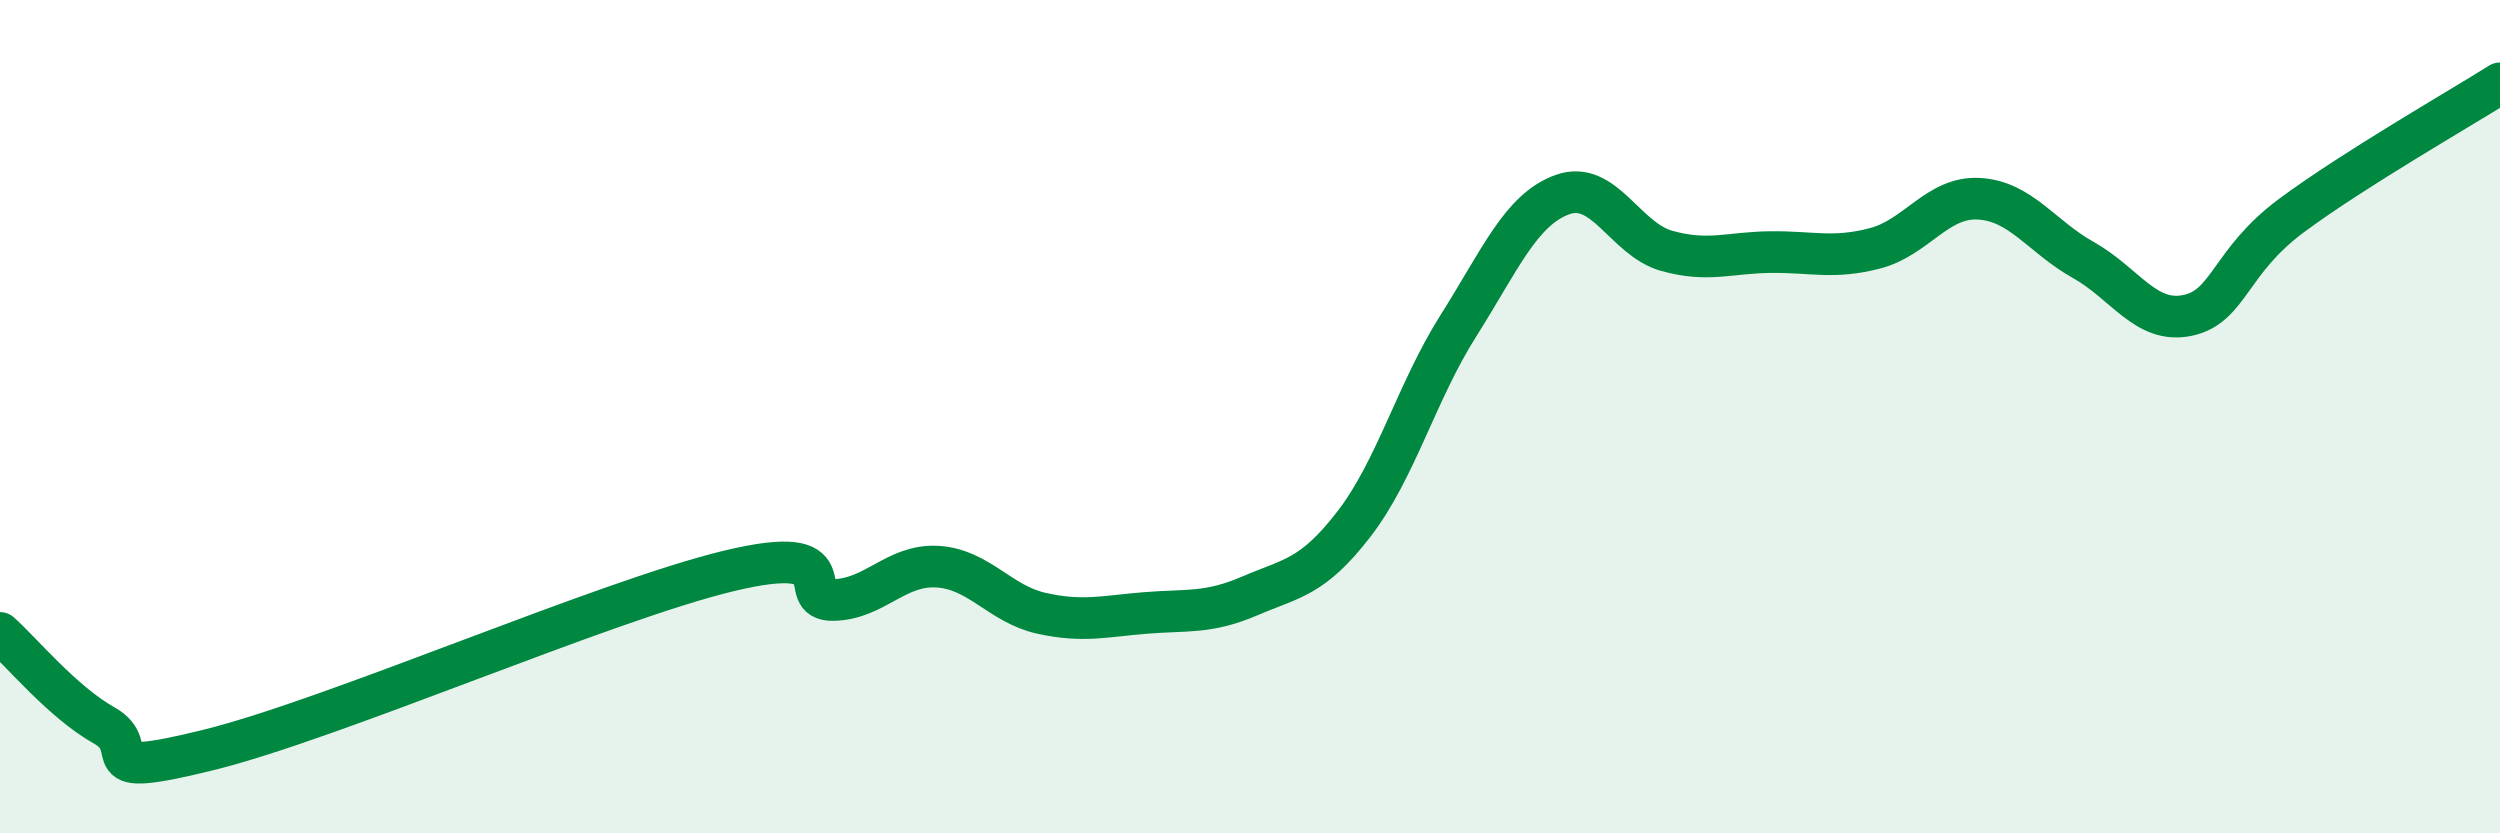
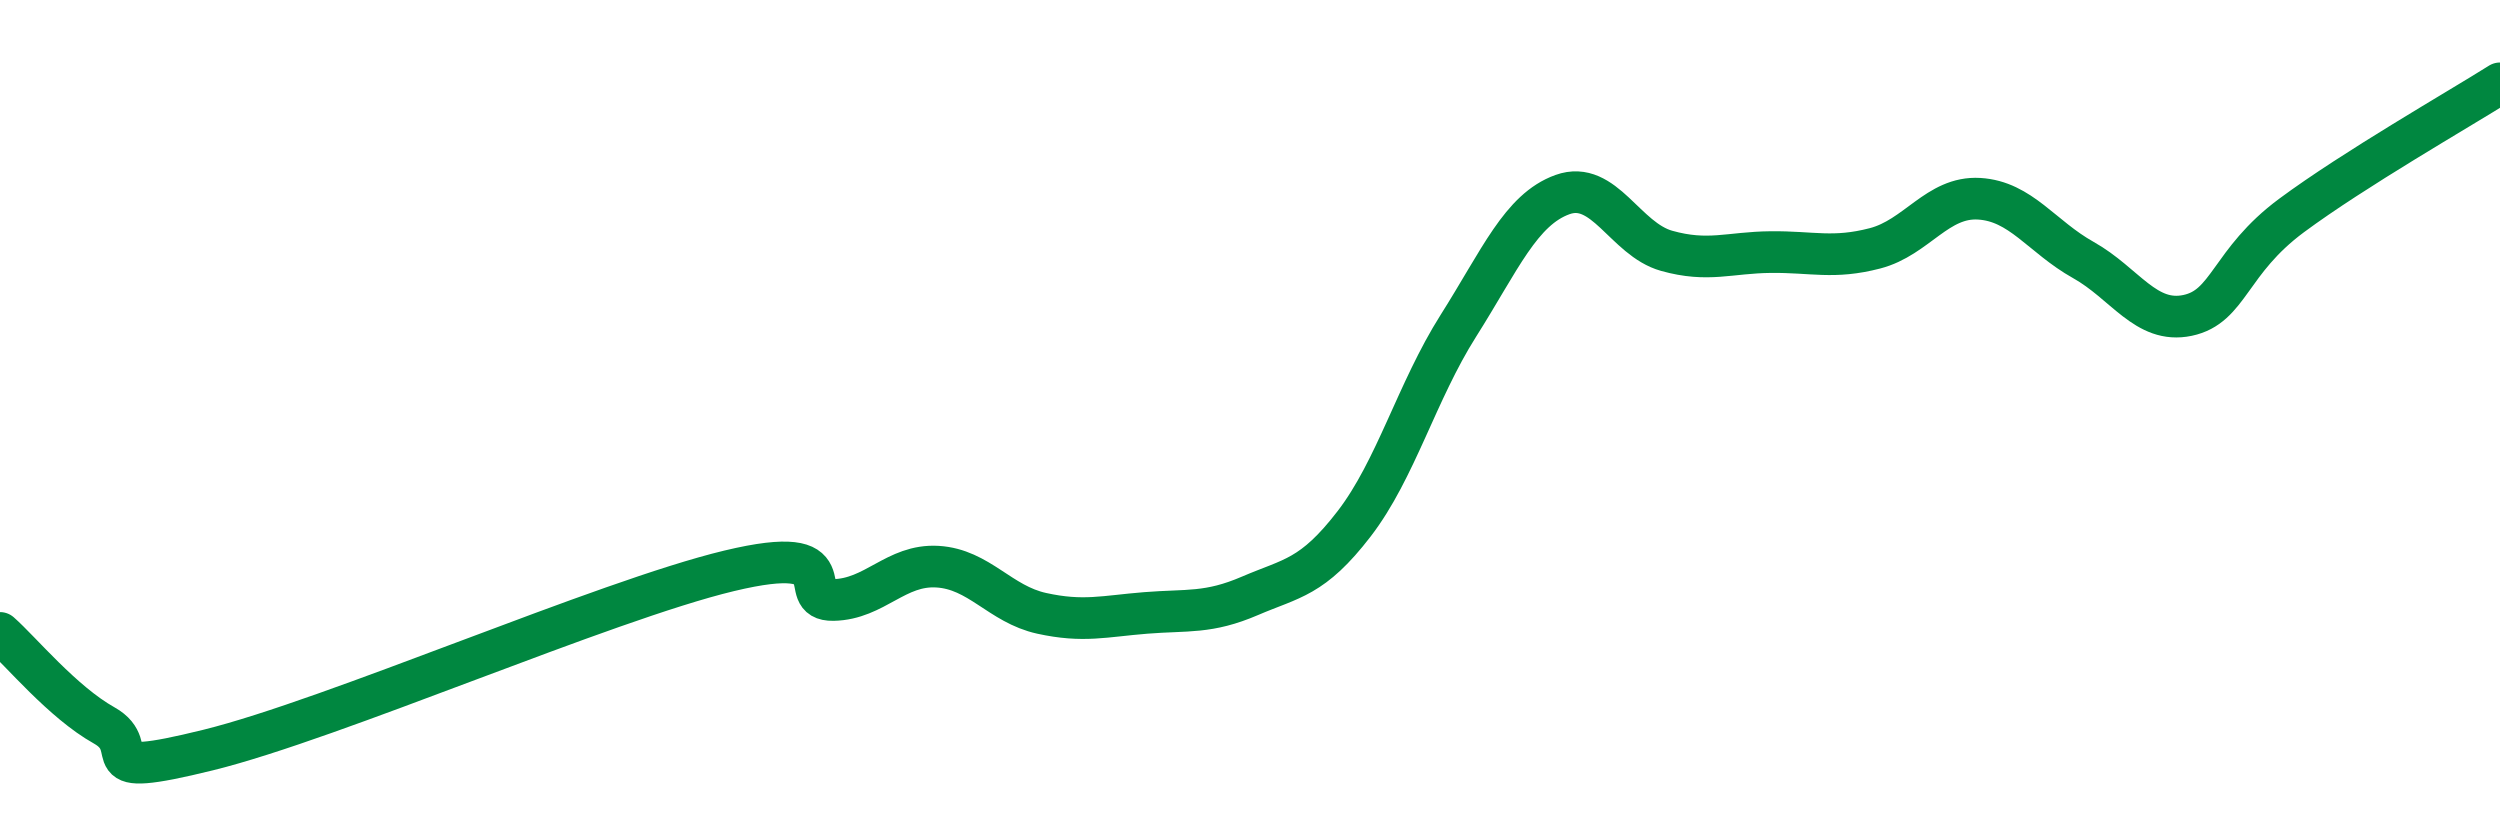
<svg xmlns="http://www.w3.org/2000/svg" width="60" height="20" viewBox="0 0 60 20">
-   <path d="M 0,15.19 C 0.5,15.63 1.5,16.85 2.5,17.41 C 3.5,17.97 2,18.74 5,18 C 8,17.26 14.5,14.42 17.5,13.7 C 20.5,12.98 19,14.42 20,14.4 C 21,14.38 21.5,13.54 22.5,13.6 C 23.5,13.66 24,14.5 25,14.72 C 26,14.94 26.5,14.79 27.5,14.71 C 28.5,14.63 29,14.73 30,14.3 C 31,13.87 31.5,13.87 32.5,12.57 C 33.5,11.27 34,9.4 35,7.82 C 36,6.24 36.5,5.03 37.5,4.67 C 38.5,4.31 39,5.74 40,6.02 C 41,6.3 41.5,6.06 42.5,6.05 C 43.5,6.04 44,6.22 45,5.96 C 46,5.7 46.5,4.71 47.5,4.77 C 48.5,4.83 49,5.68 50,6.24 C 51,6.8 51.5,7.78 52.5,7.57 C 53.5,7.36 53.5,6.28 55,5.17 C 56.5,4.06 59,2.63 60,2L60 20L0 20Z" fill="#008740" opacity="0.1" stroke-linecap="round" stroke-linejoin="round" />
  <path d="M 0,15.19 C 0.5,15.63 1.5,16.85 2.5,17.41 C 3.5,17.97 2,18.74 5,18 C 8,17.26 14.5,14.42 17.5,13.7 C 20.5,12.98 19,14.42 20,14.4 C 21,14.38 21.5,13.54 22.5,13.6 C 23.5,13.66 24,14.5 25,14.72 C 26,14.94 26.5,14.79 27.5,14.71 C 28.5,14.63 29,14.73 30,14.3 C 31,13.87 31.5,13.87 32.5,12.57 C 33.5,11.27 34,9.4 35,7.82 C 36,6.24 36.5,5.03 37.5,4.67 C 38.5,4.31 39,5.74 40,6.02 C 41,6.3 41.5,6.06 42.5,6.05 C 43.5,6.04 44,6.22 45,5.96 C 46,5.7 46.5,4.71 47.5,4.77 C 48.5,4.83 49,5.68 50,6.24 C 51,6.8 51.5,7.78 52.5,7.57 C 53.5,7.36 53.5,6.28 55,5.17 C 56.5,4.06 59,2.63 60,2" stroke="#008740" stroke-width="1" fill="none" stroke-linecap="round" stroke-linejoin="round" />
</svg>